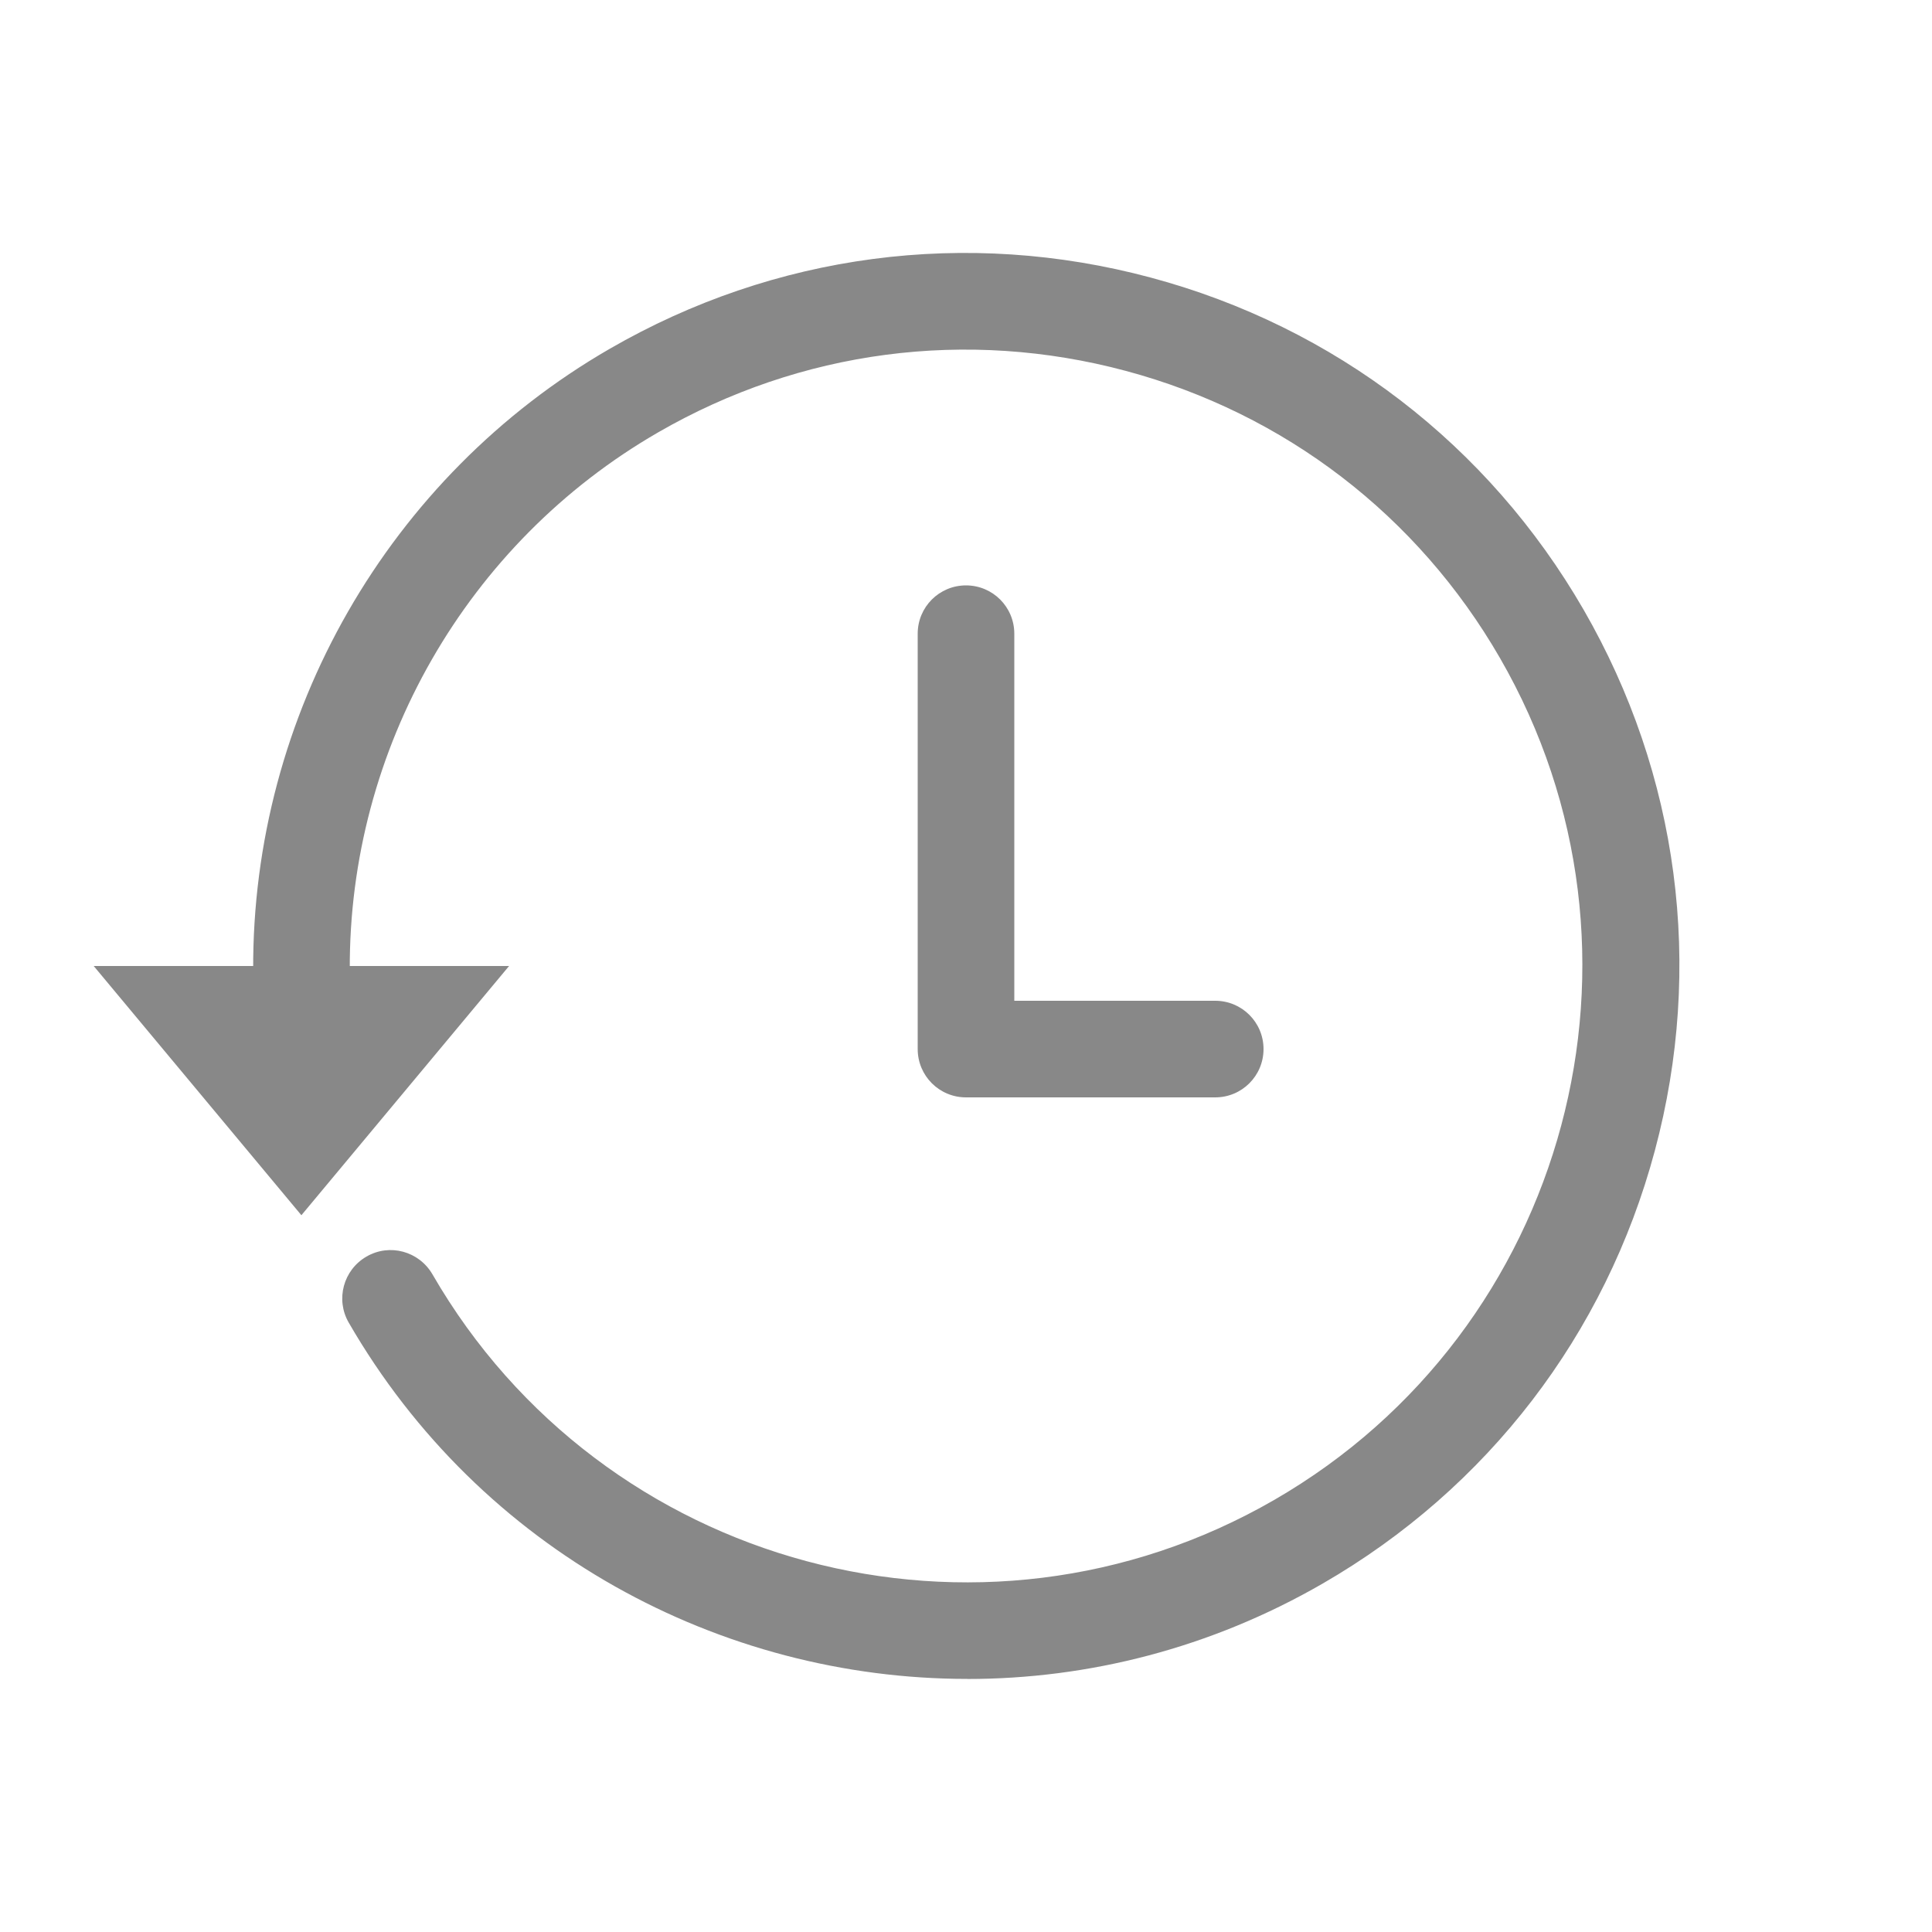
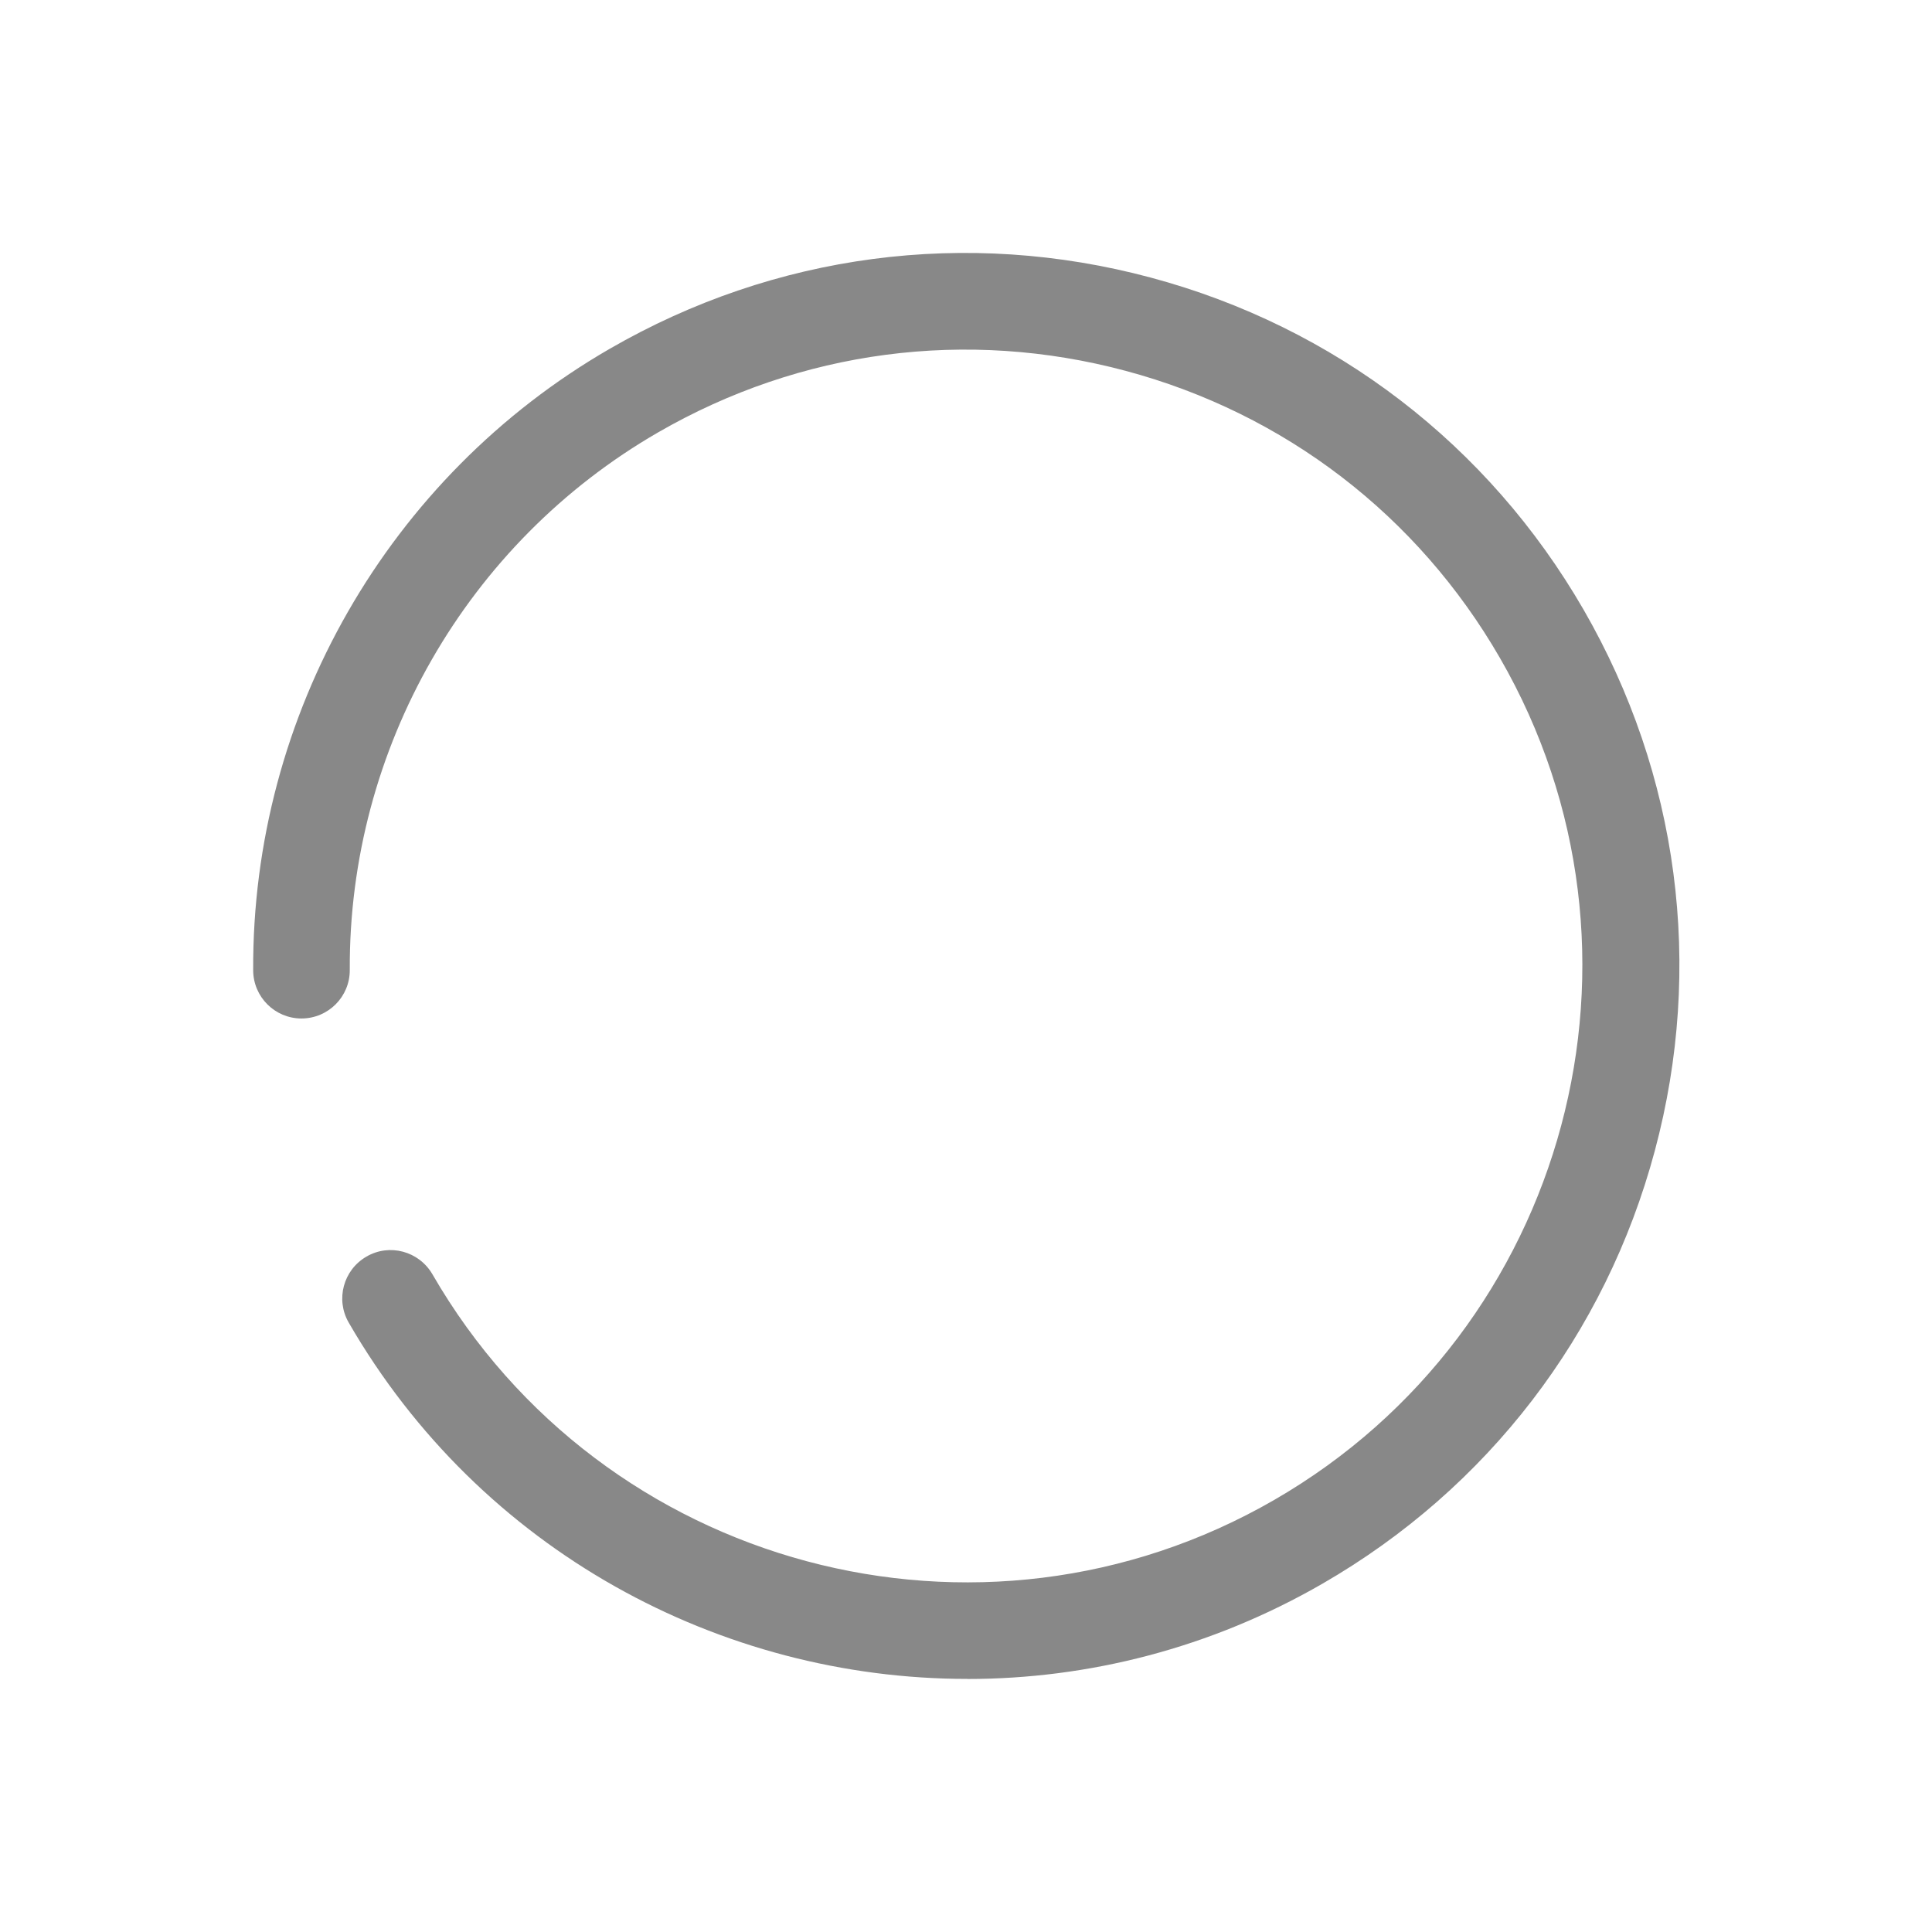
<svg xmlns="http://www.w3.org/2000/svg" id="b" width="24" height="24" viewBox="0 0 24 24">
  <path d="M12.016,20.856c-3.063,0-6.045-1.588-7.684-4.426-.166-.287-.067-.654.22-.82.286-.167.653-.068.82.22,2.111,3.656,6.801,4.914,10.458,2.802,3.656-2.111,4.913-6.802,2.803-10.458-1.022-1.771-2.674-3.038-4.649-3.567-1.976-.529-4.039-.258-5.81.765-2.376,1.372-3.843,3.93-3.829,6.677.002.331-.265.601-.597.603h-.003c-.33,0-.598-.267-.6-.597-.016-3.176,1.681-6.135,4.429-7.722,2.048-1.183,4.434-1.498,6.72-.885,2.285.612,4.195,2.078,5.378,4.126,1.182,2.049,1.497,4.436.885,6.72-.612,2.285-2.078,4.195-4.127,5.378-1.391.803-2.912,1.185-4.413,1.185Z" fill="#888" stroke-width="0" />
-   <path d="M3.744,15.096l2.58-3.096H1.164l2.58,3.096Z" fill="#888" stroke-width="0" />
-   <path d="M15.096,13.632h-3.096c-.332,0-.6-.268-.6-.6v-5.16c0-.332.268-.6.6-.6s.6.268.6.6v4.56h2.496c.332,0,.6.268.6.6s-.268.6-.6.6Z" fill="#888" stroke-width="0" />
</svg>